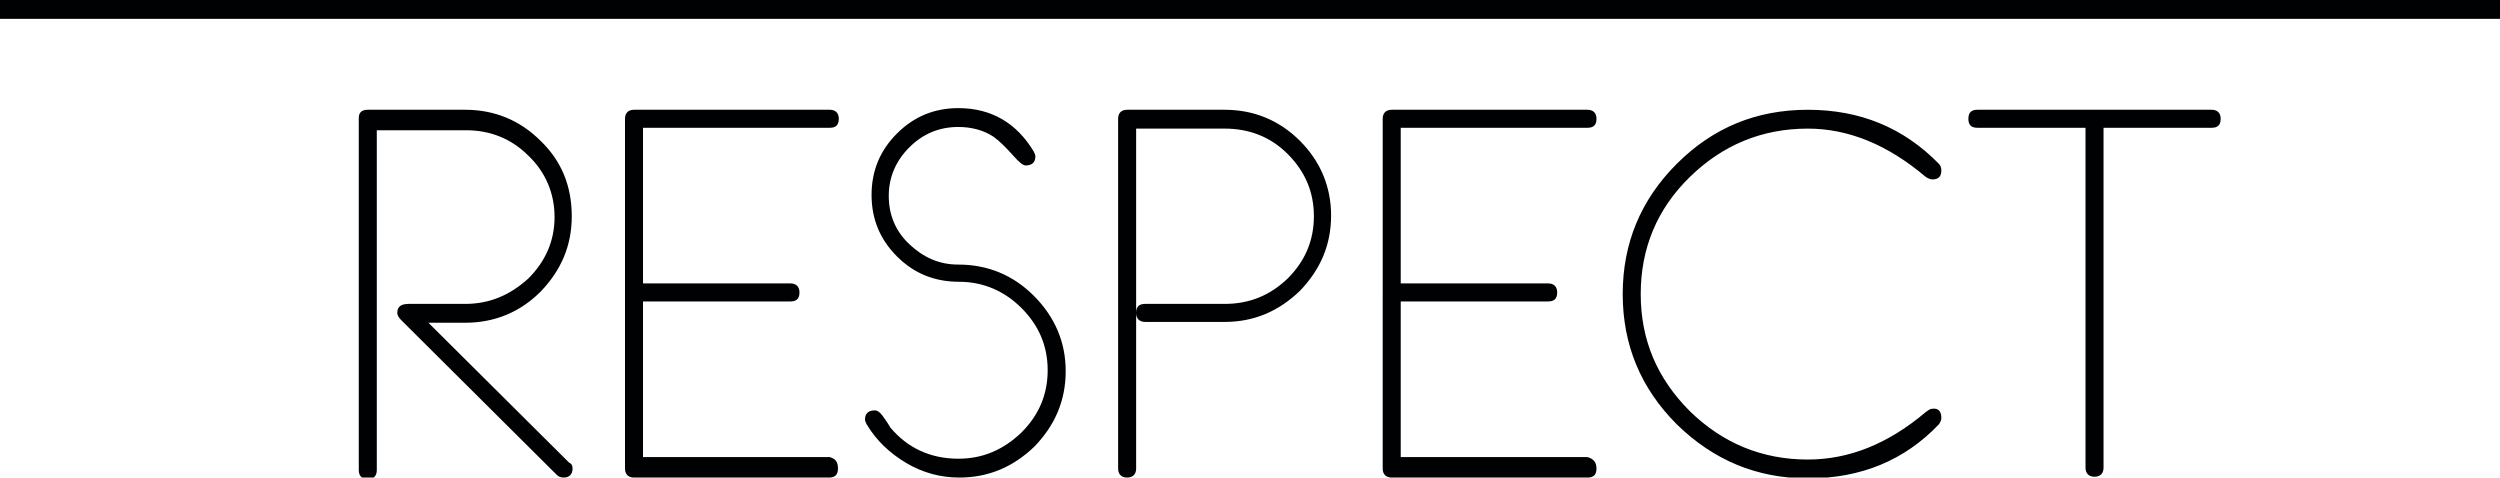
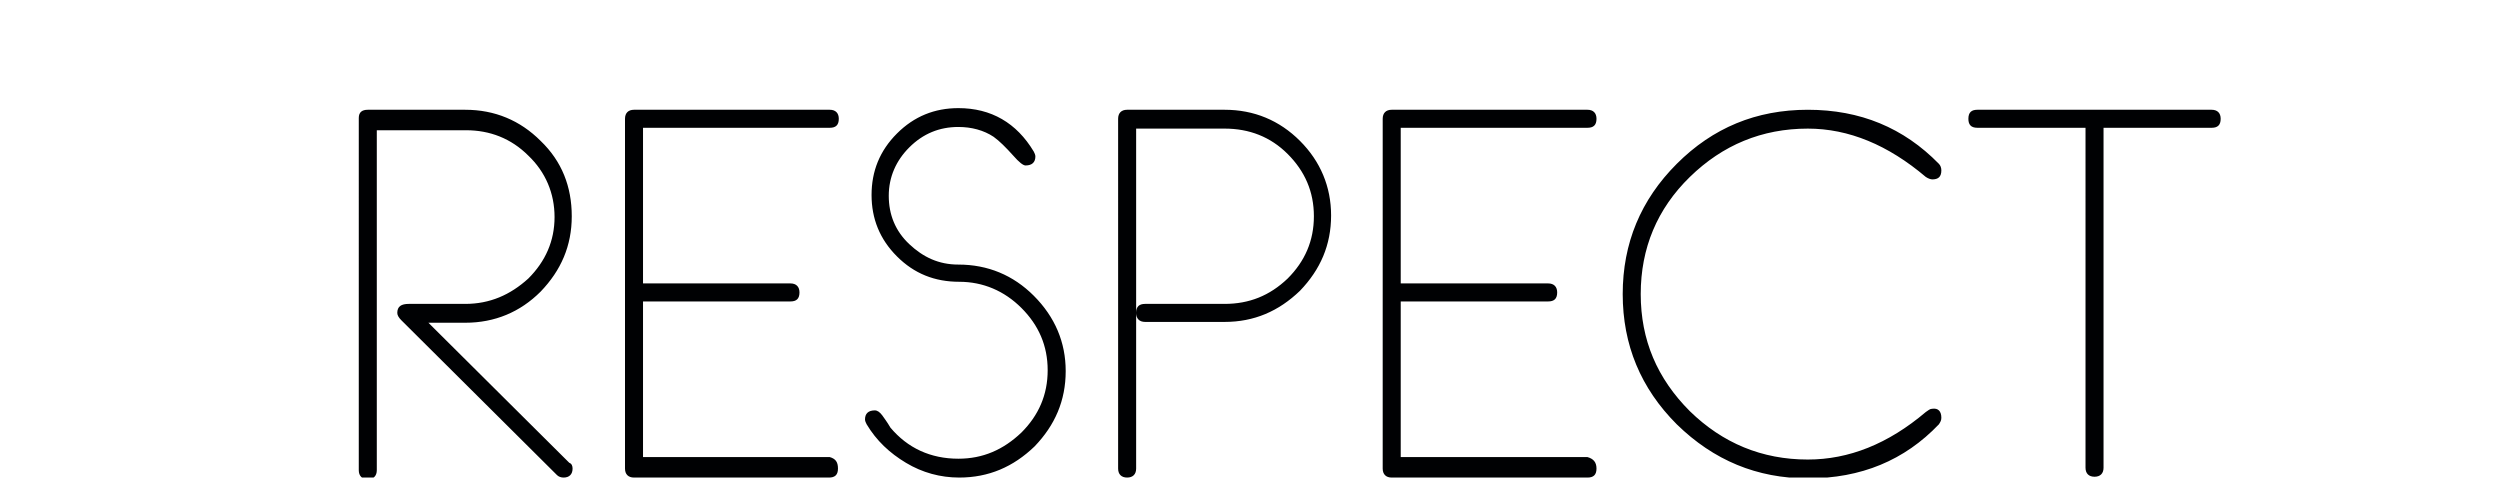
<svg xmlns="http://www.w3.org/2000/svg" version="1.2" baseProfile="tiny" id="Слой_1" x="0px" y="0px" viewBox="0 0 305.2 58.3" xml:space="preserve">
  <style type="text/css">
	.st0{fill:#000103;}
	.st1{fill-rule:evenodd;clip-rule:evenodd;fill:#000103;}
</style>
  <path class="st0" d="M271.1,14.5c0,0.8-0.4,1.1-1.1,1.1h-13.2v41.5c0,0.7-0.4,1.1-1.1,1.1c-0.7,0-1.1-0.4-1.1-1.1V15.6h-13.2  c-0.8,0-1.1-0.4-1.1-1.1c0-0.8,0.4-1.1,1.1-1.1H270C270.7,13.4,271.1,13.8,271.1,14.5 M237,51c0,0.3-0.1,0.5-0.3,0.8  c-4.2,4.4-9.5,6.6-16,6.6c-6.2,0-11.5-2.2-16-6.6c-4.4-4.4-6.6-9.7-6.6-15.9c0-6.2,2.2-11.5,6.6-15.9c4.4-4.4,9.7-6.6,16-6.6  c6.4,0,11.7,2.2,16,6.6c0.2,0.2,0.3,0.5,0.3,0.8c0,0.8-0.4,1.1-1.1,1.1c-0.2,0-0.5-0.1-0.8-0.3c-4.6-3.9-9.4-5.9-14.4-5.9  c-5.6,0-10.4,2-14.4,5.9c-4,3.9-6,8.7-6,14.3c0,5.6,2,10.3,6,14.3c4,3.9,8.8,5.9,14.4,5.9c5,0,9.8-1.9,14.4-5.8  c0.3-0.2,0.5-0.4,0.8-0.4C236.6,49.8,237,50.2,237,51z M194.9,57.2c0,0.8-0.4,1.1-1.1,1.1h-23.9c-0.7,0-1.1-0.4-1.1-1.1V14.5  c0-0.7,0.4-1.1,1.1-1.1h23.9c0.7,0,1.1,0.4,1.1,1.1c0,0.8-0.4,1.1-1.1,1.1h-22.8v19h18c0.7,0,1.1,0.4,1.1,1.1c0,0.8-0.4,1.1-1.1,1.1  h-18v19h22.8C194.5,56,194.9,56.4,194.9,57.2z M162.5,26.3c0,3.6-1.3,6.6-3.8,9.2c-2.6,2.5-5.6,3.8-9.2,3.8h-9.7  c-0.7,0-1.1-0.4-1.1-1.1c0-0.8,0.4-1.1,1.1-1.1h9.7c3,0,5.5-1,7.7-3.1c2.1-2.1,3.2-4.6,3.2-7.6c0-3-1.1-5.5-3.2-7.6  c-2.1-2.1-4.7-3.1-7.7-3.1h-10.8v41.5c0,0.7-0.4,1.1-1.1,1.1c-0.7,0-1.1-0.4-1.1-1.1V14.5c0-0.7,0.4-1.1,1.1-1.1h11.9  c3.6,0,6.7,1.3,9.2,3.8C161.2,19.7,162.5,22.8,162.5,26.3z M130.1,45.3c0,3.6-1.3,6.6-3.8,9.2c-2.6,2.5-5.6,3.8-9.2,3.8  c-2.3,0-4.5-0.6-6.5-1.8c-2-1.2-3.6-2.7-4.8-4.7c-0.1-0.2-0.2-0.4-0.2-0.6c0-0.7,0.4-1.1,1.2-1.1c0.3,0,0.6,0.2,0.9,0.6  c0.2,0.3,0.6,0.8,1,1.5c2.1,2.5,4.9,3.8,8.3,3.8c3,0,5.5-1.1,7.7-3.2c2.1-2.1,3.2-4.6,3.2-7.6c0-3-1.1-5.5-3.2-7.6  c-2.1-2.1-4.7-3.2-7.6-3.2c-3,0-5.5-1-7.6-3.1c-2.1-2.1-3.1-4.6-3.1-7.5c0-2.9,1-5.4,3.1-7.5c2.1-2.1,4.6-3.1,7.5-3.1  c4,0,7.1,1.8,9.2,5.3c0.1,0.2,0.2,0.4,0.2,0.6c0,0.7-0.4,1.1-1.2,1.1c-0.3,0-0.8-0.4-1.5-1.2c-0.9-1-1.7-1.8-2.4-2.3  c-1.2-0.8-2.7-1.2-4.3-1.2c-2.3,0-4.3,0.8-6,2.5c-1.6,1.6-2.5,3.6-2.5,5.9c0,2.3,0.8,4.3,2.5,5.9c1.7,1.6,3.6,2.5,6,2.5  c3.6,0,6.7,1.3,9.2,3.8C128.8,38.7,130.1,41.8,130.1,45.3z M102.3,57.2c0,0.8-0.4,1.1-1.1,1.1H77.4c-0.7,0-1.1-0.4-1.1-1.1V14.5  c0-0.7,0.4-1.1,1.1-1.1h23.9c0.7,0,1.1,0.4,1.1,1.1c0,0.8-0.4,1.1-1.1,1.1H78.5v19h18c0.7,0,1.1,0.4,1.1,1.1c0,0.8-0.4,1.1-1.1,1.1  h-18v19h22.8C102,56,102.3,56.4,102.3,57.2z M69.9,57.2c0,0.7-0.4,1.1-1.1,1.1c-0.3,0-0.6-0.1-0.8-0.3L49,39.1  c-0.3-0.3-0.5-0.6-0.5-0.9c0-0.8,0.5-1.1,1.4-1.1h6.9c3,0,5.5-1.1,7.7-3.1c2.1-2.1,3.2-4.6,3.2-7.5c0-2.9-1.1-5.5-3.2-7.5  c-2.1-2.1-4.7-3.1-7.6-3.1H46v41.5c0,0.7-0.4,1.1-1.1,1.1s-1.1-0.4-1.1-1.1V14.4c0-0.7,0.4-1,1.1-1h11.9c3.6,0,6.7,1.3,9.2,3.8  c2.6,2.5,3.8,5.6,3.8,9.2c0,3.6-1.3,6.6-3.8,9.2c-2.5,2.5-5.6,3.8-9.2,3.8h-4.5l17.2,17.1C69.8,56.6,69.9,56.9,69.9,57.2z" />
-   <rect class="st1" width="305.2" height="2.3" />
</svg>